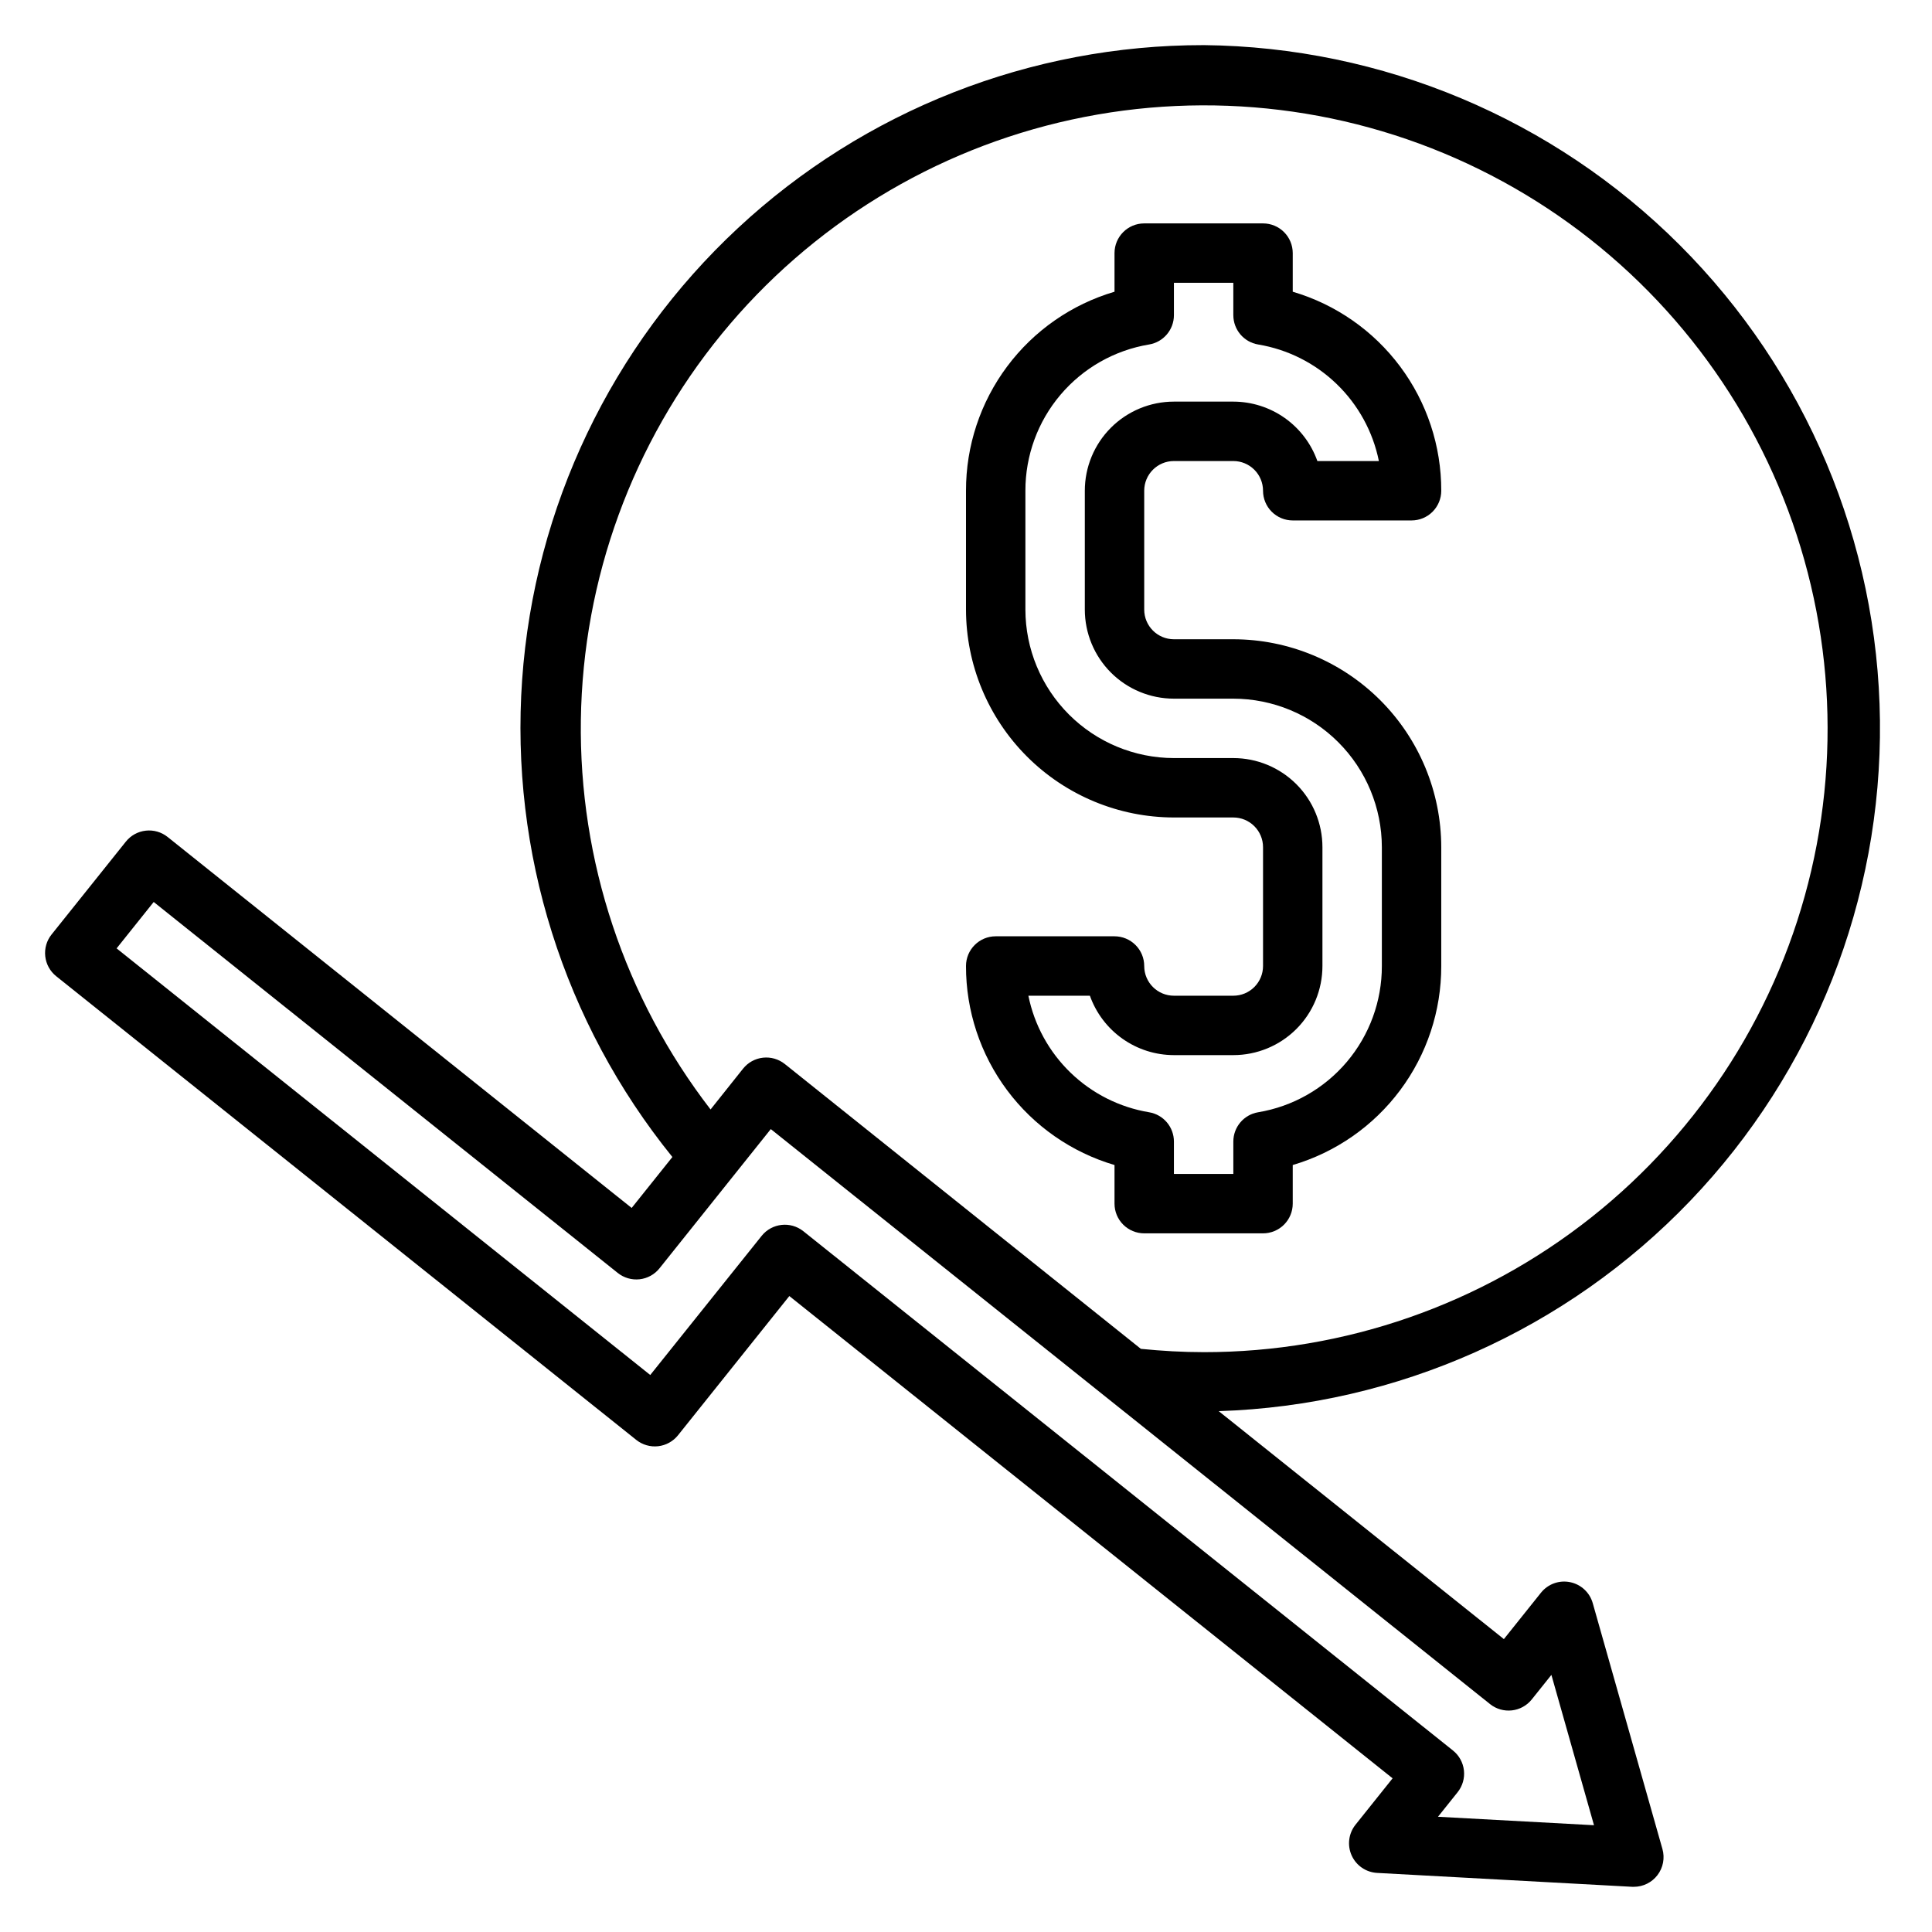
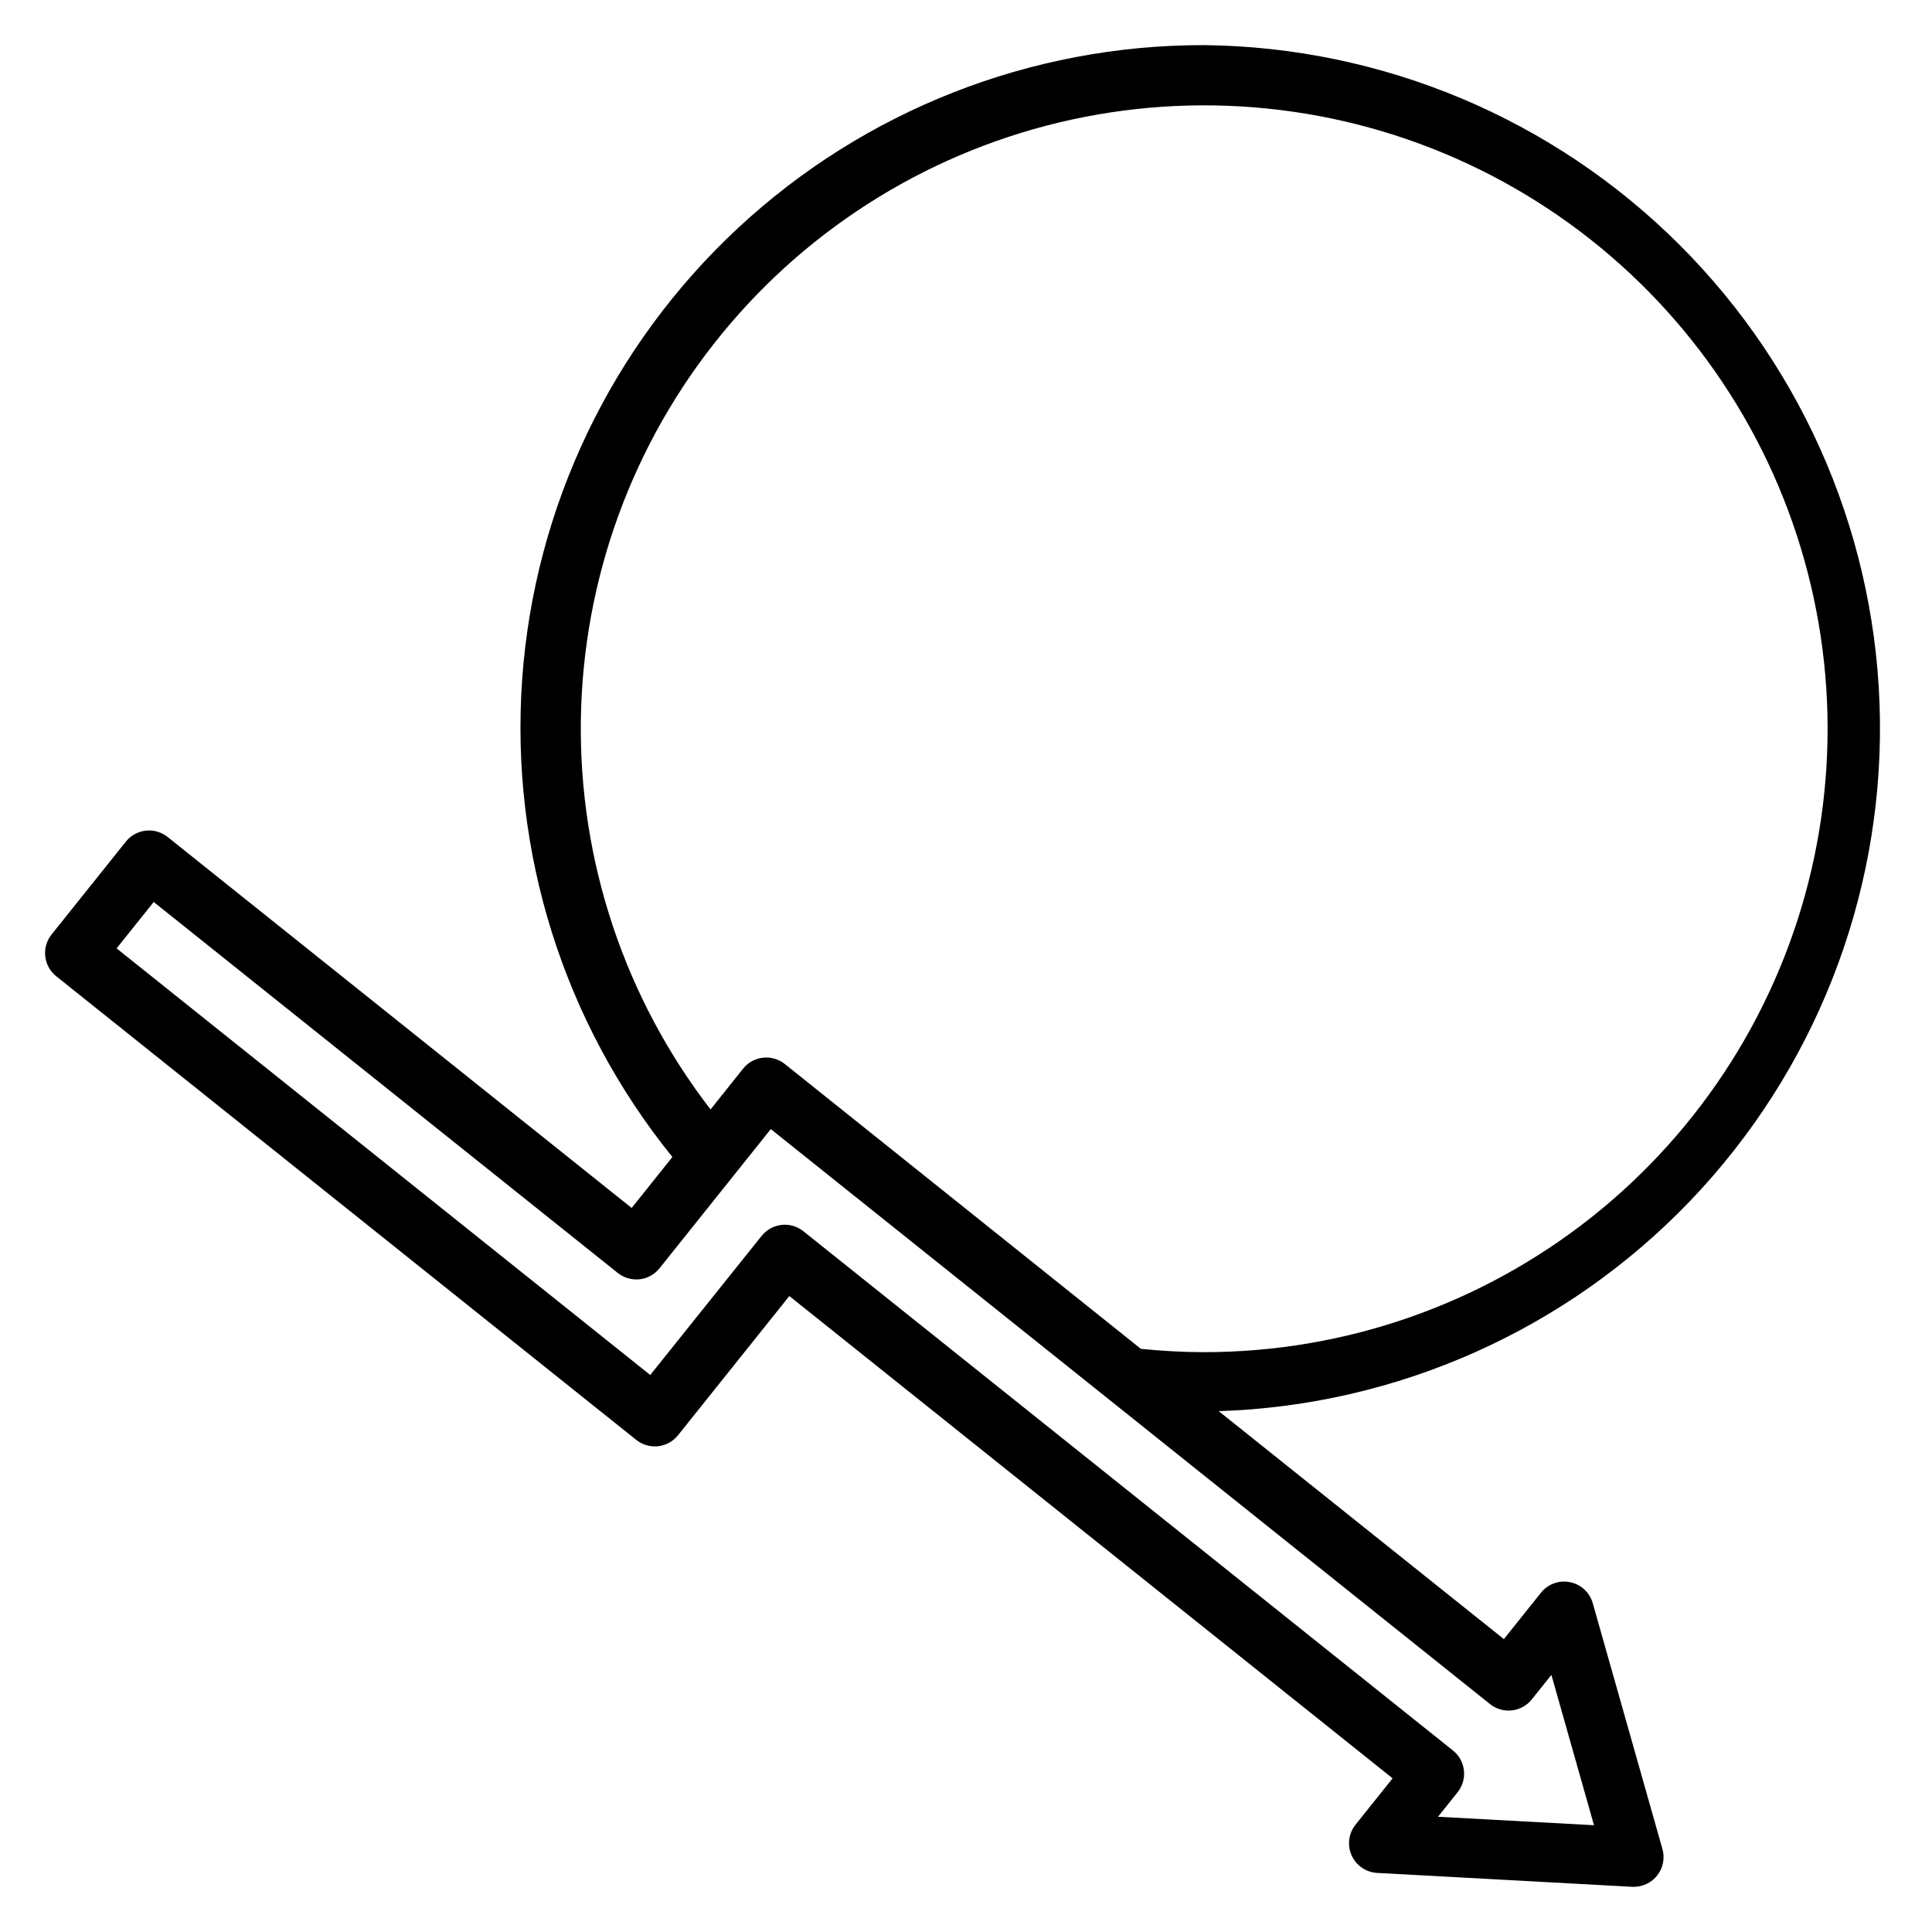
<svg xmlns="http://www.w3.org/2000/svg" fill="#000000" width="800px" height="800px" version="1.1" viewBox="144 144 512 512">
  <g>
    <path d="m462.98 155.96c-45.801-0.043-89.914 17.289-123.43 48.5-33.52 31.211-53.953 73.973-57.176 119.66-3.219 45.684 11.008 90.895 39.816 126.5l-10.793 13.5-122.98-98.316c-1.633-1.305-3.715-1.906-5.789-1.672-2.078 0.23-3.977 1.277-5.277 2.91l-19.68 24.602v-0.004c-1.309 1.633-1.91 3.715-1.68 5.789 0.23 2.078 1.273 3.977 2.906 5.281l153.72 122.88c1.633 1.305 3.715 1.906 5.793 1.676 2.074-0.234 3.973-1.281 5.277-2.914l29.496-36.887 159.87 127.81-9.824 12.289c-1.84 2.301-2.238 5.441-1.035 8.133 1.203 2.688 3.809 4.481 6.754 4.644l67.617 3.684c0.145 0.008 0.285 0.008 0.426 0 2.465 0 4.789-1.156 6.277-3.125 1.488-1.965 1.969-4.516 1.297-6.887l-18.469-65.16c-0.805-2.836-3.125-4.984-6.016-5.566-2.891-0.586-5.863 0.496-7.703 2.797l-9.832 12.297-75.57-60.41h-0.004c47.336-1.52 92.191-21.527 124.95-55.727 32.758-34.203 50.809-79.879 50.285-127.24-0.523-47.355-19.578-92.621-53.086-126.09-33.504-33.473-78.789-52.48-126.14-52.957zm75.895 439.64h-0.004c3.398 2.711 8.348 2.16 11.062-1.234l5.203-6.504 11.289 39.84-41.344-2.242 5.195-6.496c1.305-1.629 1.91-3.711 1.68-5.785-0.23-2.078-1.277-3.977-2.91-5.281l-172.17-137.63c-3.391-2.688-8.309-2.133-11.02 1.234l-29.535 36.887-141.42-113.06 9.832-12.297 122.98 98.312c1.633 1.305 3.715 1.906 5.789 1.676 2.078-0.23 3.977-1.277 5.277-2.91l29.488-36.887zm-75.895-93.266c-5.512 0-11.02-0.316-16.641-0.875l-94.355-75.484c-1.633-1.305-3.715-1.906-5.793-1.676-2.074 0.23-3.973 1.277-5.277 2.91l-8.609 10.809c-22.793-29.551-34.906-65.945-34.371-103.26 0.531-37.312 13.684-73.348 37.312-102.23 23.629-28.887 56.34-48.922 92.809-56.844 36.465-7.922 74.543-3.266 108.02 13.215 33.484 16.48 60.402 43.809 76.371 77.539 15.965 33.73 20.043 71.871 11.57 108.21-8.477 36.344-29.008 68.746-58.25 91.93-29.242 23.188-65.473 35.789-102.79 35.758z" />
-     <path d="m455.1 266.18h15.746c2.086 0 4.09 0.828 5.566 2.305 1.477 1.477 2.305 3.477 2.305 5.566 0 2.086 0.828 4.09 2.305 5.566 1.477 1.477 3.481 2.305 5.566 2.305h31.488c2.09 0 4.09-0.828 5.566-2.305 1.477-1.477 2.305-3.481 2.305-5.566 0.023-11.863-3.801-23.418-10.898-32.926-7.094-9.508-17.082-16.461-28.461-19.816v-10.234c0-2.09-0.828-4.09-2.305-5.566-1.477-1.477-3.481-2.305-5.566-2.305h-31.488c-4.348 0-7.871 3.523-7.871 7.871v10.234c-11.379 3.356-21.367 10.309-28.461 19.816-7.098 9.508-10.922 21.062-10.898 32.926v31.488c0.016 14.609 5.824 28.613 16.156 38.945s24.336 16.141 38.945 16.156h15.746c2.086 0 4.09 0.832 5.566 2.309 1.477 1.477 2.305 3.477 2.305 5.566v31.488c0 2.086-0.828 4.09-2.305 5.566-1.477 1.477-3.481 2.305-5.566 2.305h-15.746c-4.348 0-7.871-3.523-7.871-7.871 0-2.09-0.828-4.09-2.305-5.566-1.477-1.477-3.481-2.309-5.566-2.309h-31.488c-4.348 0-7.871 3.527-7.871 7.875-0.023 11.863 3.801 23.414 10.898 32.922 7.094 9.508 17.082 16.461 28.461 19.82v10.234c0 2.086 0.828 4.09 2.305 5.566 1.477 1.473 3.481 2.305 5.566 2.305h31.488c2.086 0 4.09-0.832 5.566-2.305 1.477-1.477 2.305-3.481 2.305-5.566v-10.234c11.379-3.359 21.367-10.312 28.461-19.82 7.098-9.508 10.922-21.059 10.898-32.922v-31.488c-0.016-14.609-5.824-28.617-16.156-38.949-10.332-10.328-24.336-16.141-38.945-16.156h-15.746c-4.348 0-7.871-3.523-7.871-7.871v-31.488c0-4.348 3.523-7.871 7.871-7.871zm0 62.977h15.742l0.004-0.004c10.434 0.016 20.438 4.164 27.816 11.543 7.379 7.379 11.531 17.383 11.543 27.82v31.488c0.016 9.301-3.273 18.305-9.281 25.406-6.008 7.098-14.344 11.832-23.523 13.355-3.785 0.641-6.555 3.922-6.555 7.762v8.578h-15.746v-8.578c0-3.84-2.769-7.121-6.555-7.762-7.84-1.301-15.098-4.953-20.812-10.469-5.719-5.516-9.625-12.637-11.203-20.422h16.305-0.004c1.637 4.602 4.652 8.582 8.641 11.402 3.984 2.82 8.746 4.336 13.629 4.34h15.746c6.262 0 12.27-2.488 16.699-6.914 4.43-4.43 6.914-10.438 6.914-16.699v-31.488c0-6.266-2.484-12.273-6.914-16.699-4.43-4.43-10.438-6.918-16.699-6.918h-15.746c-10.434-0.012-20.438-4.164-27.816-11.543-7.379-7.379-11.531-17.383-11.543-27.816v-31.488c-0.016-9.301 3.273-18.309 9.281-25.406 6.008-7.102 14.344-11.836 23.523-13.355 3.785-0.641 6.555-3.922 6.555-7.762v-8.582h15.742v8.582h0.004c0 3.84 2.769 7.121 6.555 7.762 7.84 1.301 15.098 4.949 20.812 10.465 5.719 5.516 9.625 12.637 11.203 20.426h-16.301c-1.633-4.602-4.652-8.586-8.641-11.406-3.984-2.816-8.746-4.332-13.629-4.34h-15.746c-6.262 0-12.27 2.488-16.699 6.918-4.426 4.43-6.914 10.434-6.914 16.699v31.488c0 6.262 2.488 12.27 6.914 16.699 4.43 4.43 10.438 6.914 16.699 6.914z" />
  </g>
</svg>